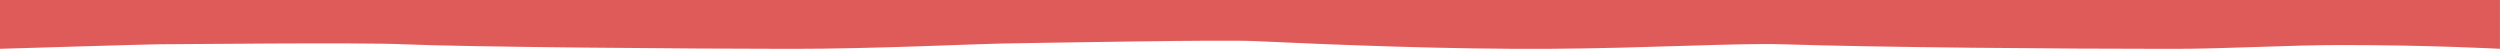
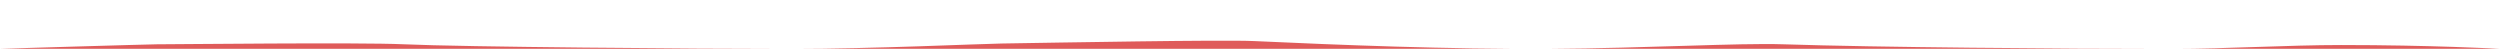
<svg xmlns="http://www.w3.org/2000/svg" id="Layer_1" style="fill:#DF5B5A;" data-name="Layer 1" viewBox="0 0 1024 20">
-   <path d="M1023.982,19.991s-28.579-1.552-65.093-1.546c-21.727.003-46.424,1.565-69.139,1.565-45.333,0-120.778-.607-159.133-1.863-18.771-.615-55.592,1.623-96.311,1.844-41.093.223-86.154-1.576-120.622-3.166-12.988-.599-79.762.622-103.398.998-9.72.155-52.091,2.186-85.869,2.186-40,0-134.466-.753-159.147-1.874-18.229-.828-93.435.011-101.115.011-3.077,0-64.183,1.844-64.183,1.844v-20H1023.982Z" />
+   <path d="M1023.982,19.991s-28.579-1.552-65.093-1.546c-21.727.003-46.424,1.565-69.139,1.565-45.333,0-120.778-.607-159.133-1.863-18.771-.615-55.592,1.623-96.311,1.844-41.093.223-86.154-1.576-120.622-3.166-12.988-.599-79.762.622-103.398.998-9.72.155-52.091,2.186-85.869,2.186-40,0-134.466-.753-159.147-1.874-18.229-.828-93.435.011-101.115.011-3.077,0-64.183,1.844-64.183,1.844H1023.982Z" />
</svg>